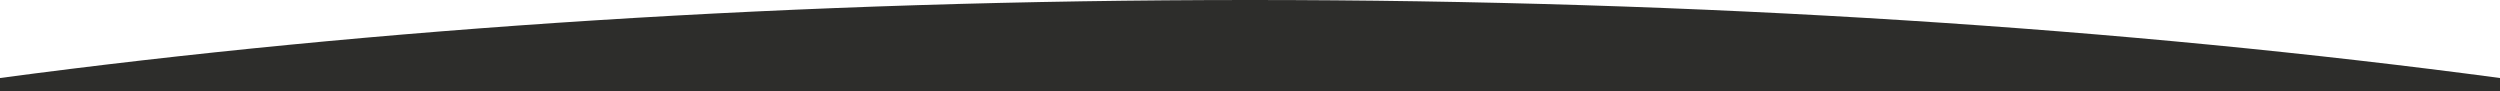
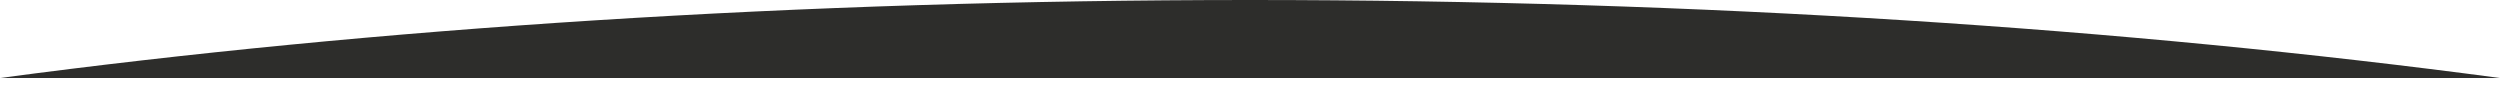
<svg xmlns="http://www.w3.org/2000/svg" id="Livello_1" data-name="Livello 1" version="1.1" viewBox="0 0 1920 70">
  <defs>
    <style>
      .cls-1 {
        fill: #2D2D2B;
        stroke-width: 0px;
      }
    </style>
  </defs>
-   <path class="cls-1" d="M1919.9,59.9C1633.2,21.6,1306.6,0,960,0S286.8,21.6.1,59.9c0,0,0,0-.1,0v10.1h1920v-10.1s0,0-.1,0Z" />
+   <path class="cls-1" d="M1919.9,59.9C1633.2,21.6,1306.6,0,960,0S286.8,21.6.1,59.9c0,0,0,0-.1,0v10.1v-10.1s0,0-.1,0Z" />
</svg>